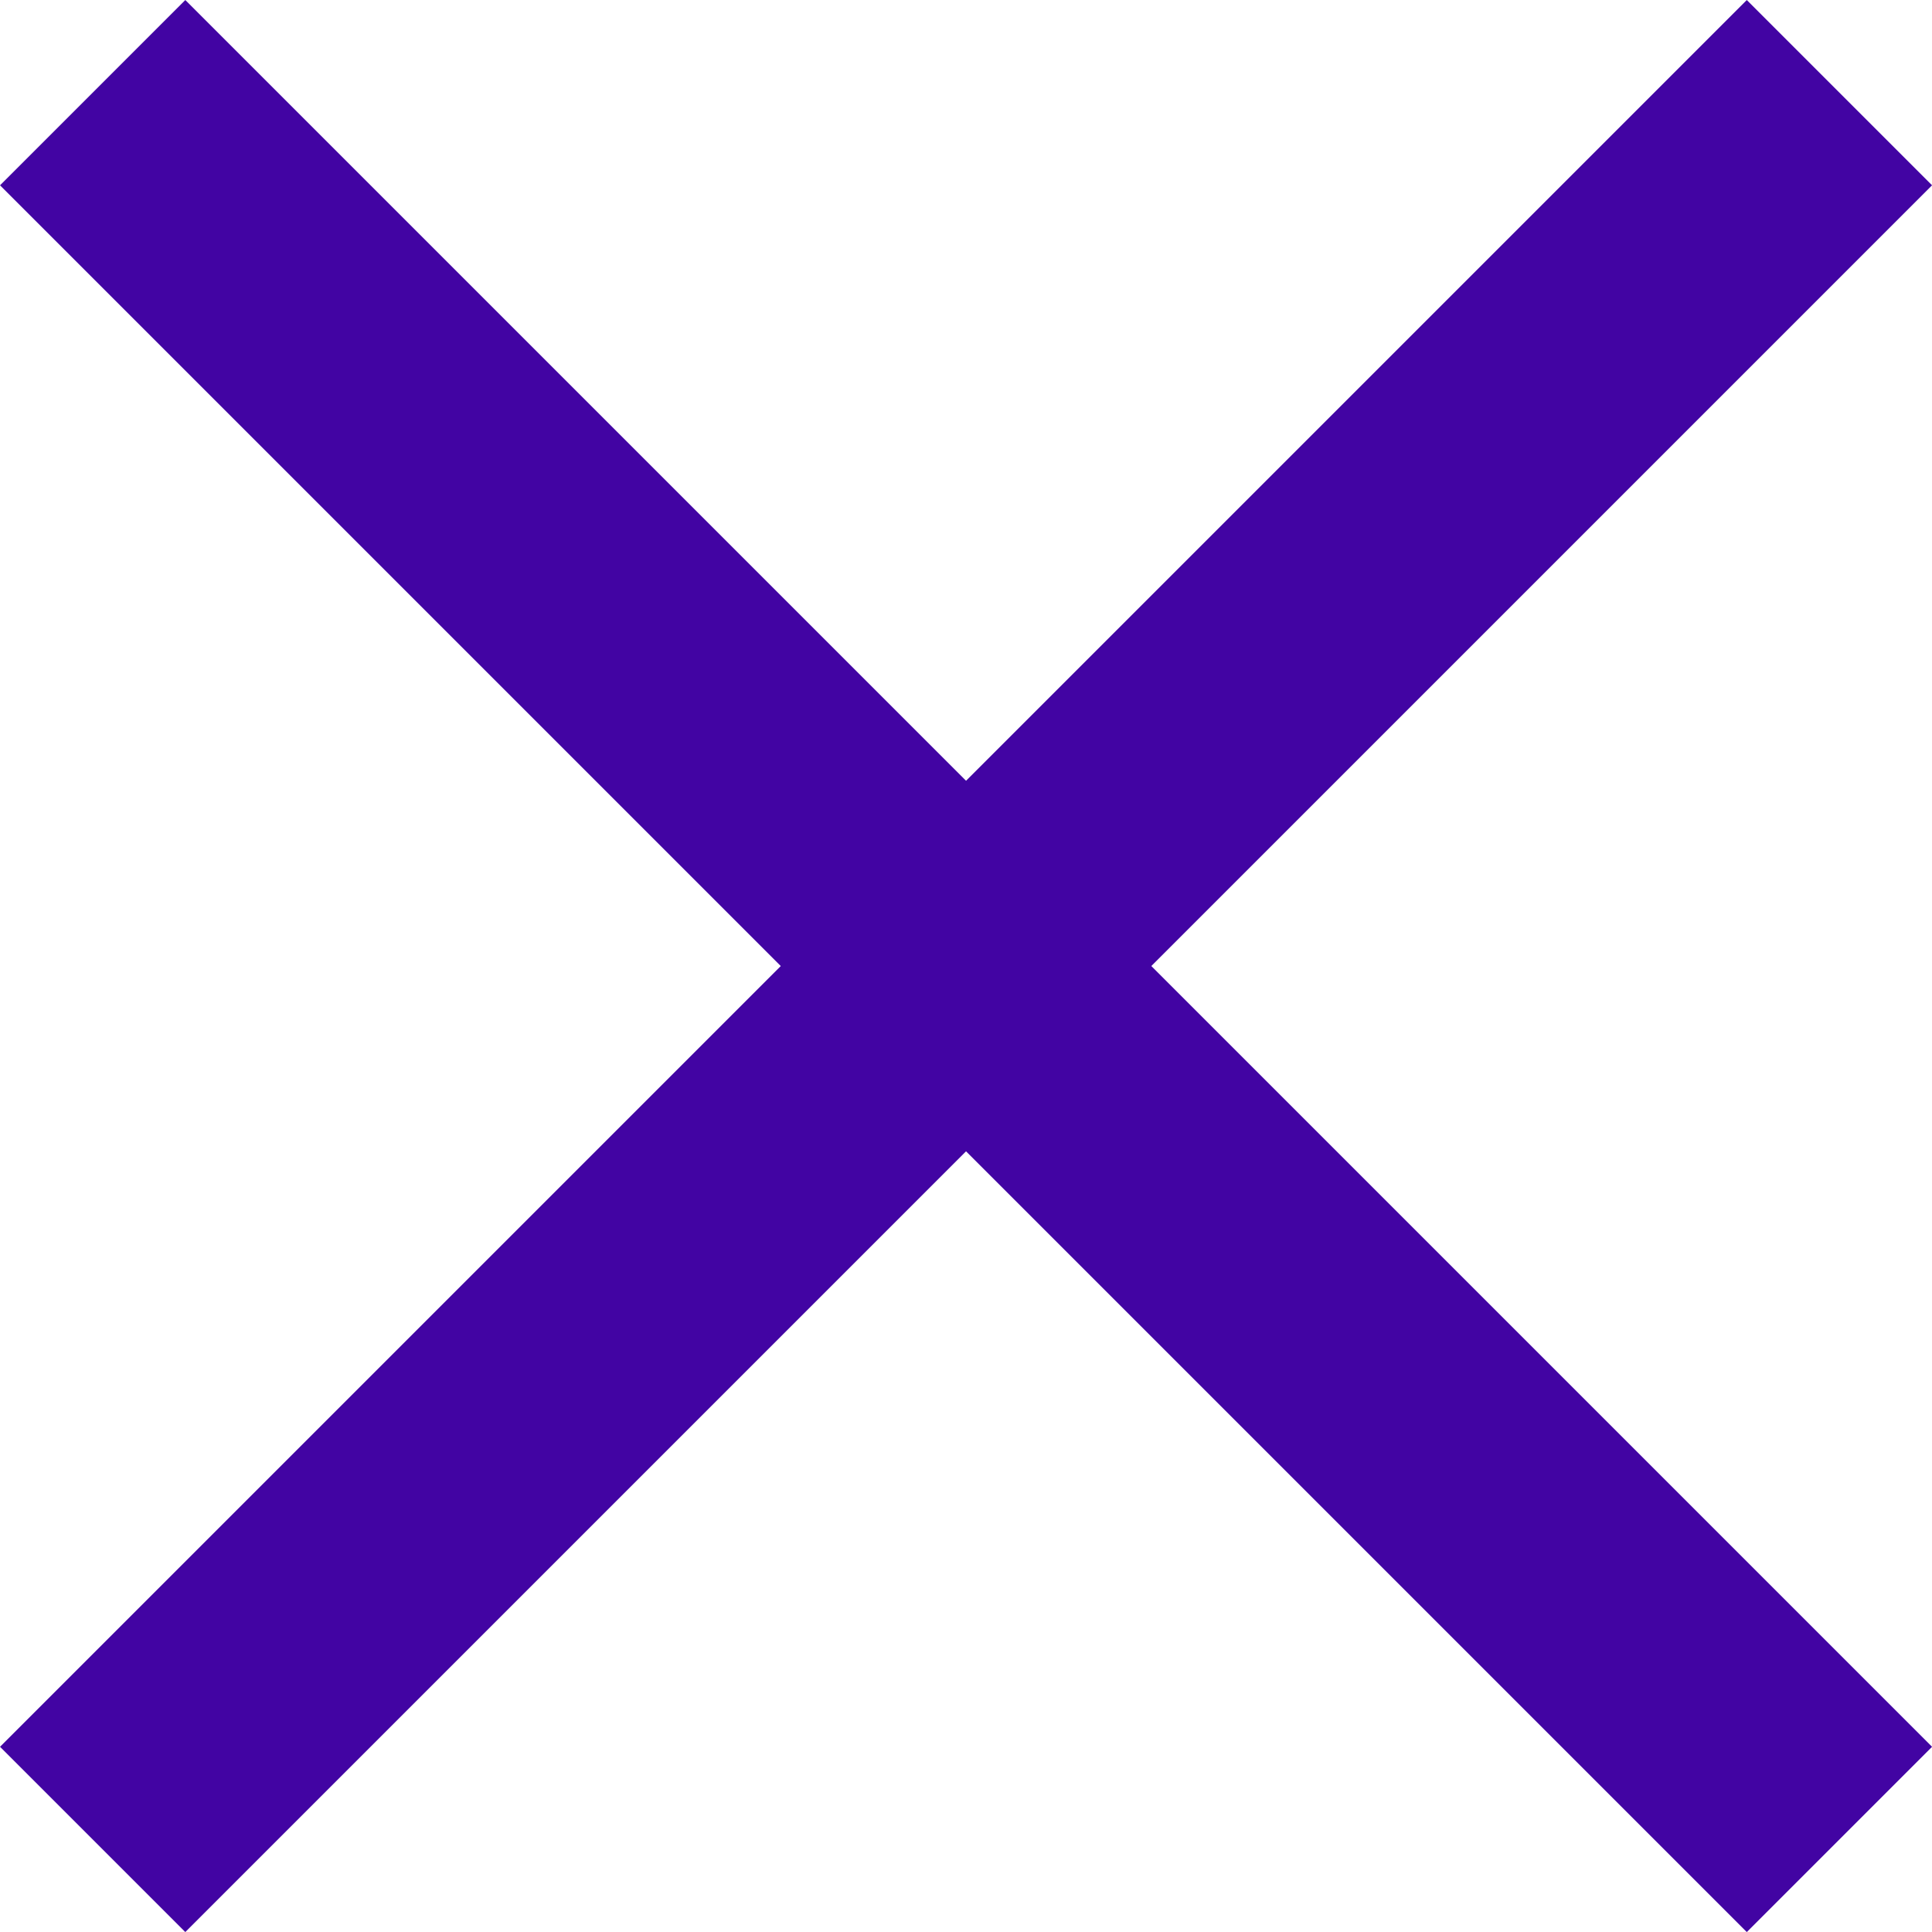
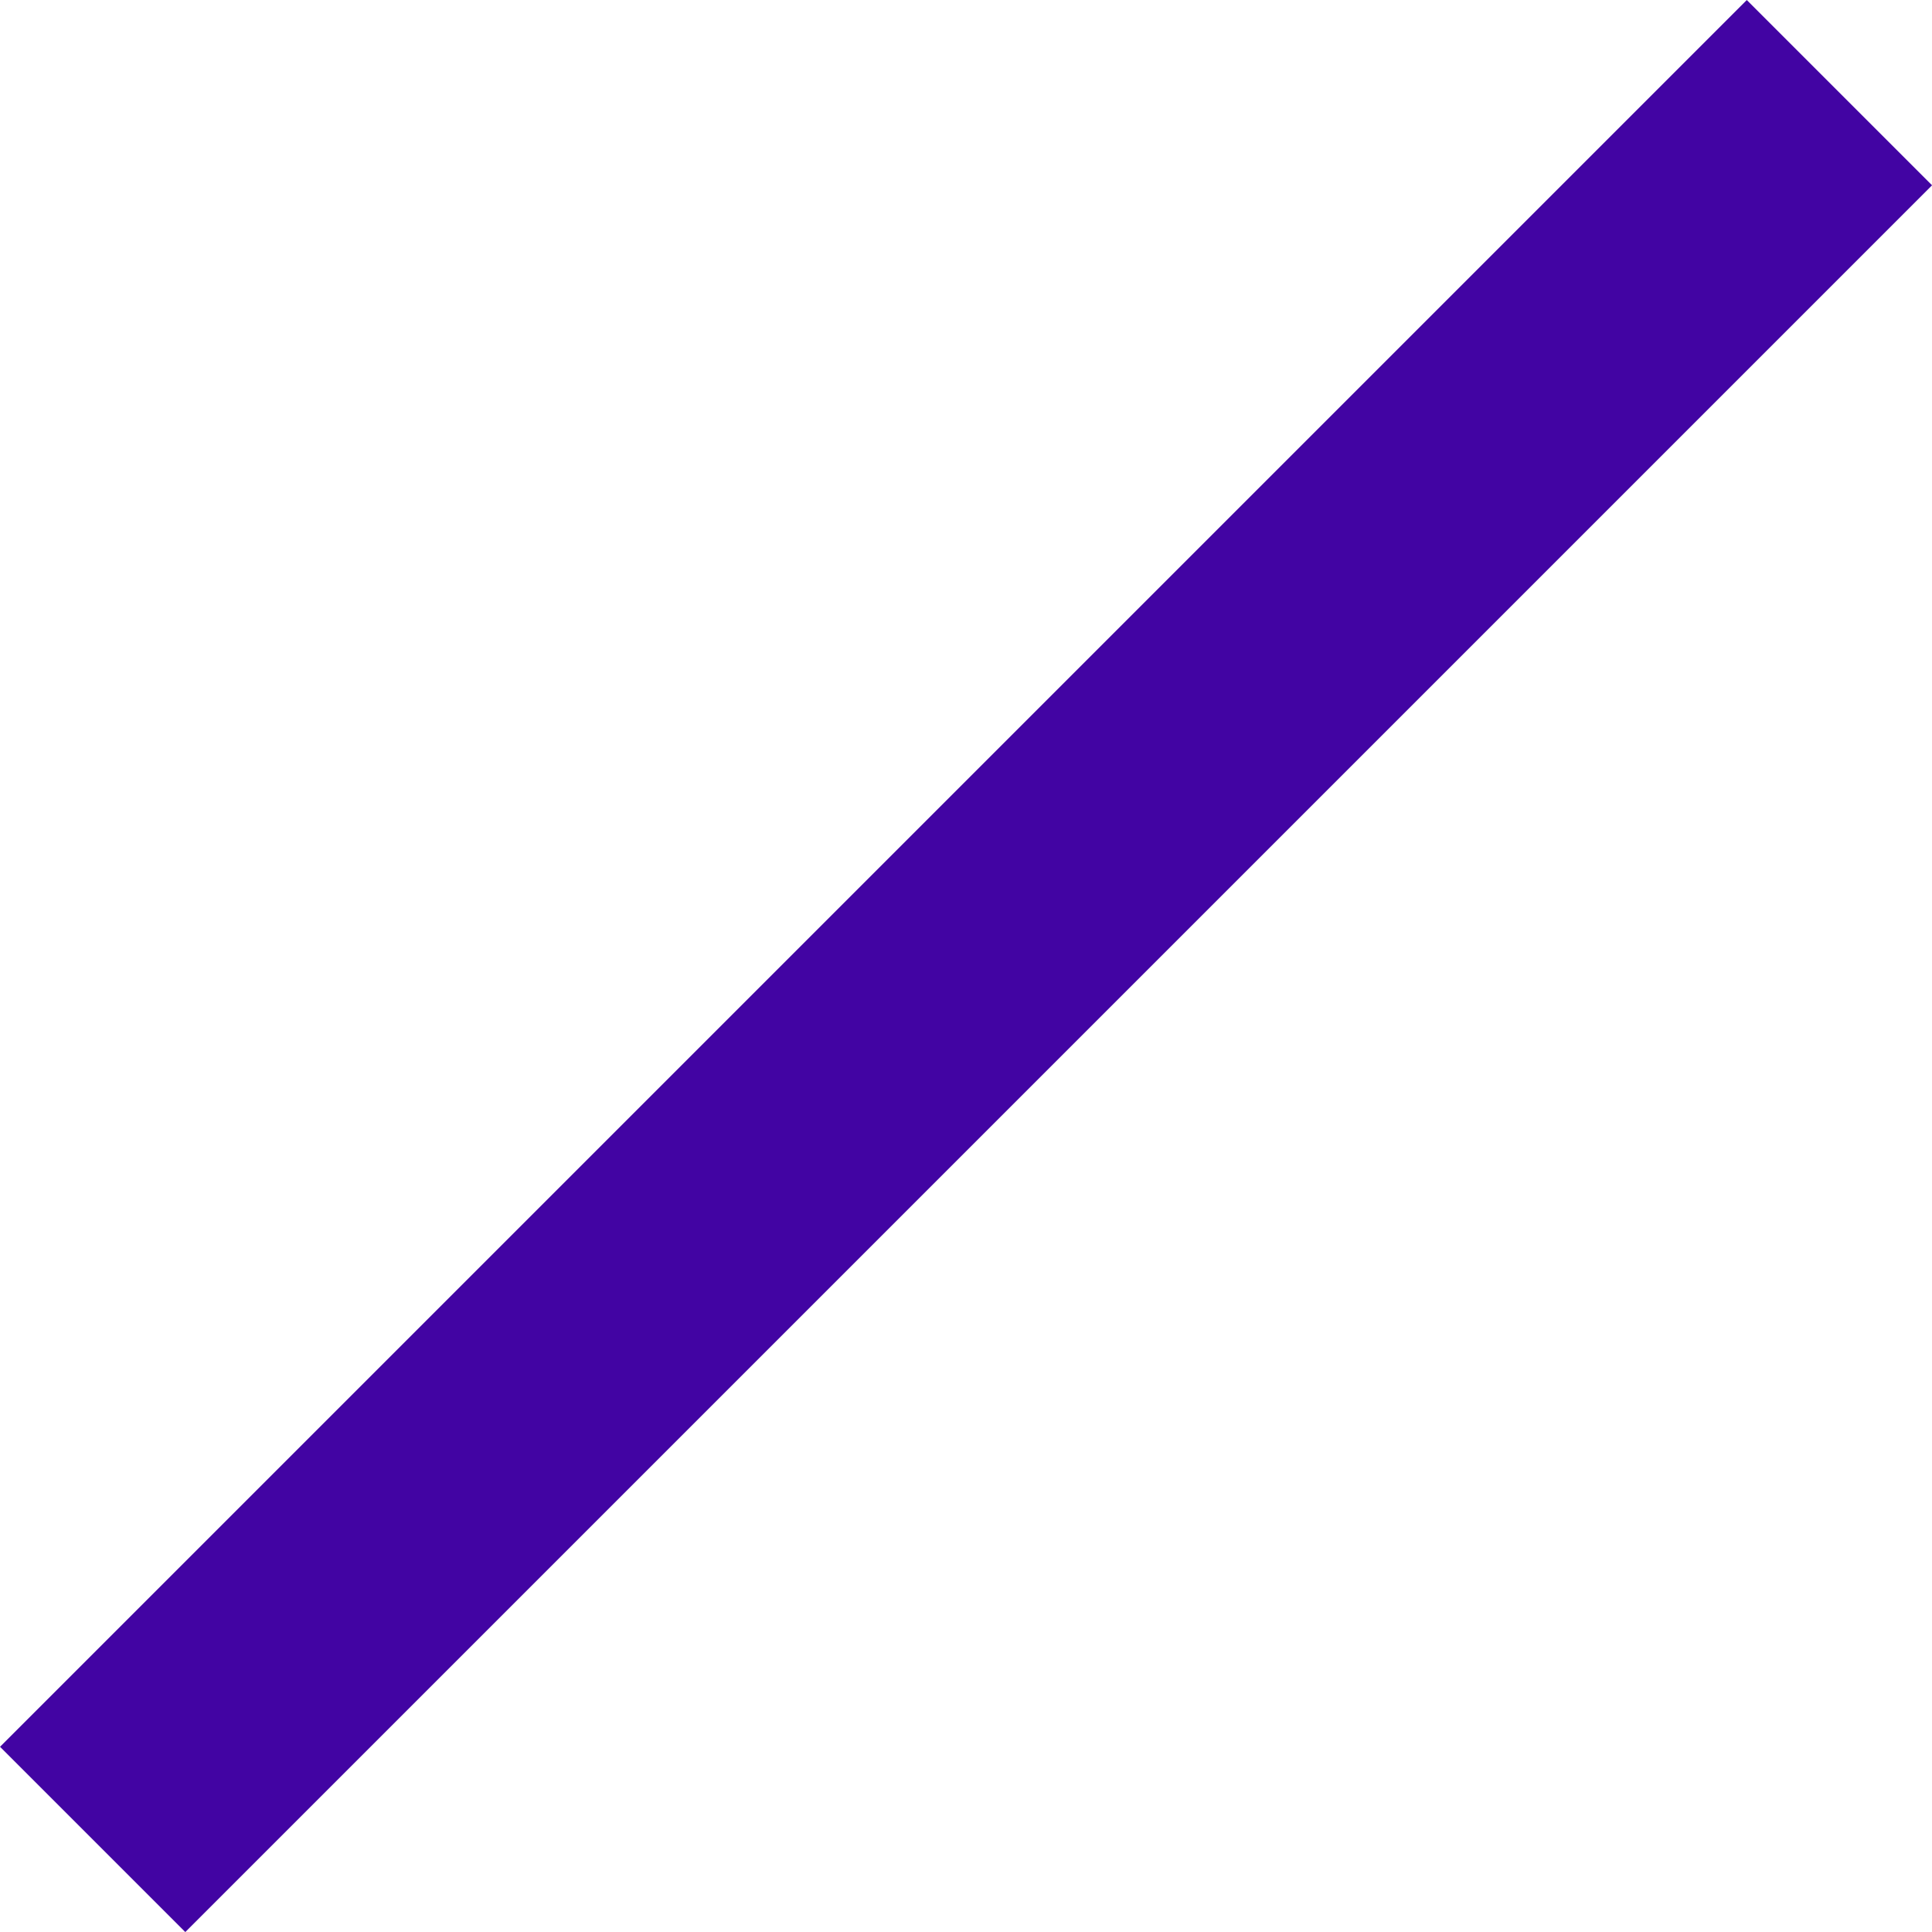
<svg xmlns="http://www.w3.org/2000/svg" width="22.121" height="22.121" viewBox="0 0 22.121 22.121">
  <g transform="translate(1.061 0.576)">
    <line x1="20" y2="20" transform="translate(0 0.485)" fill="none" stroke="#4204a3" stroke-width="3" />
-     <line x2="20" y2="20" transform="translate(0 0.485)" fill="none" stroke="#4204a3" stroke-width="3" />
  </g>
</svg>